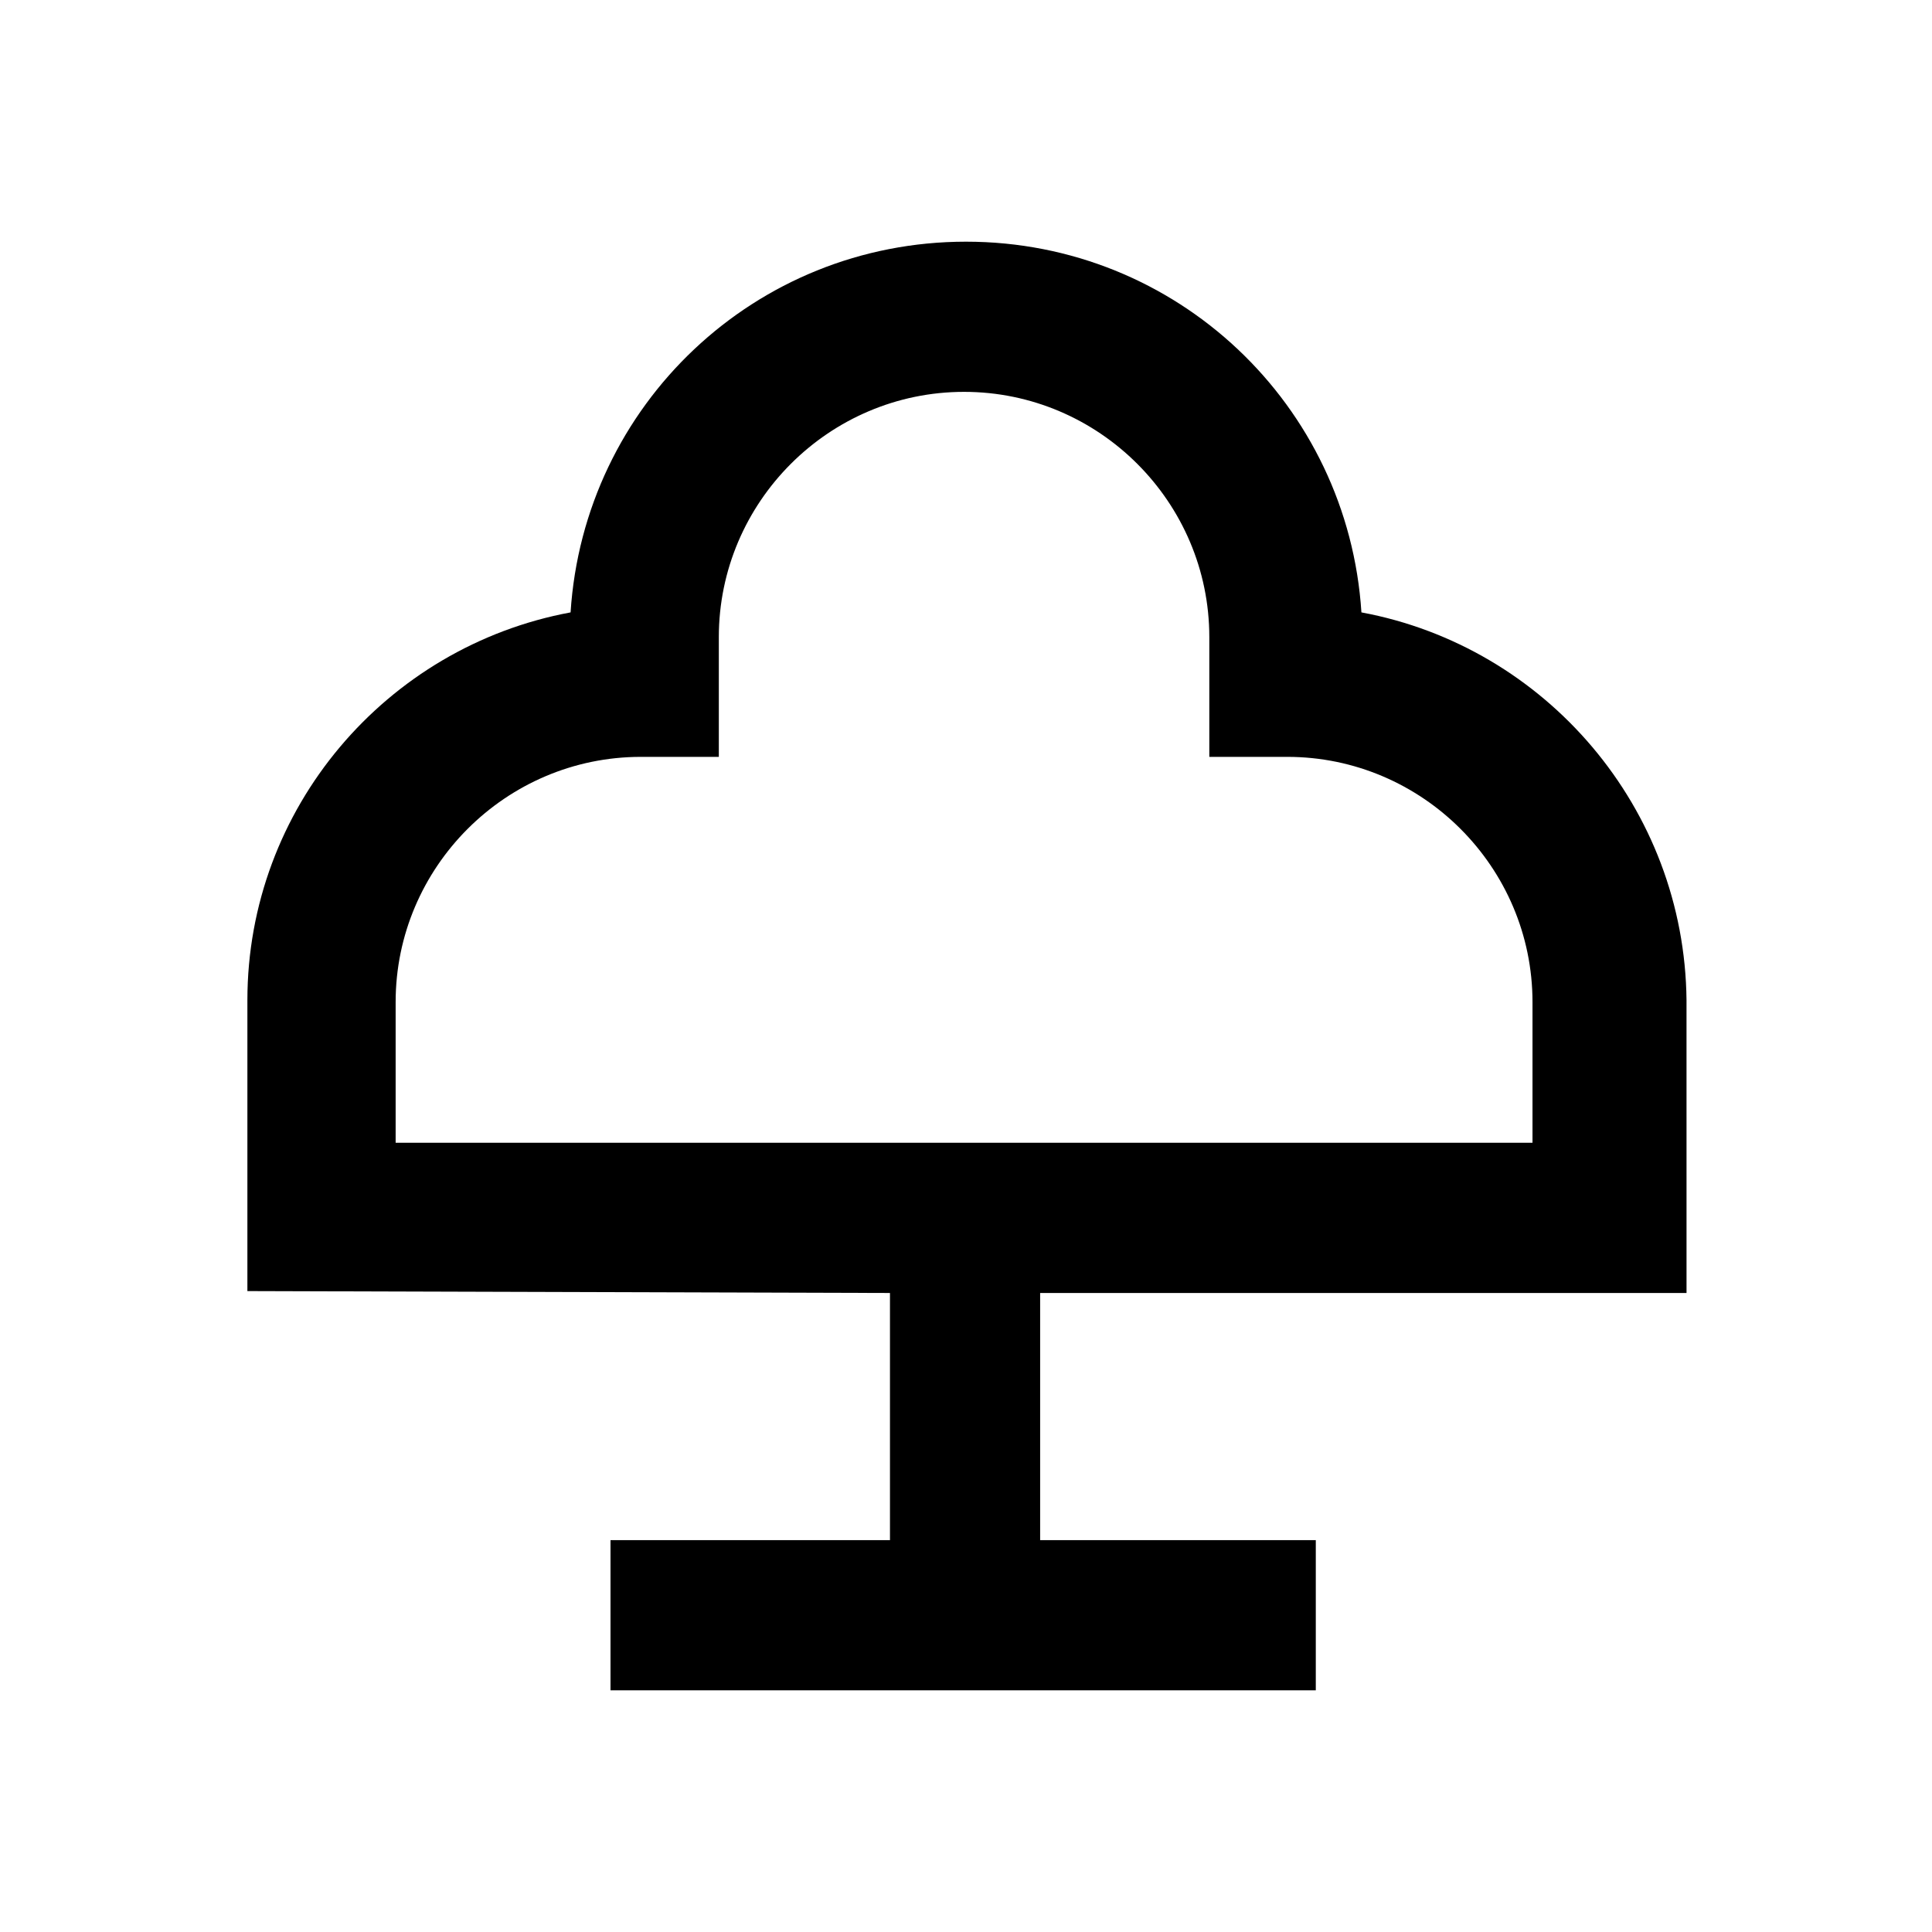
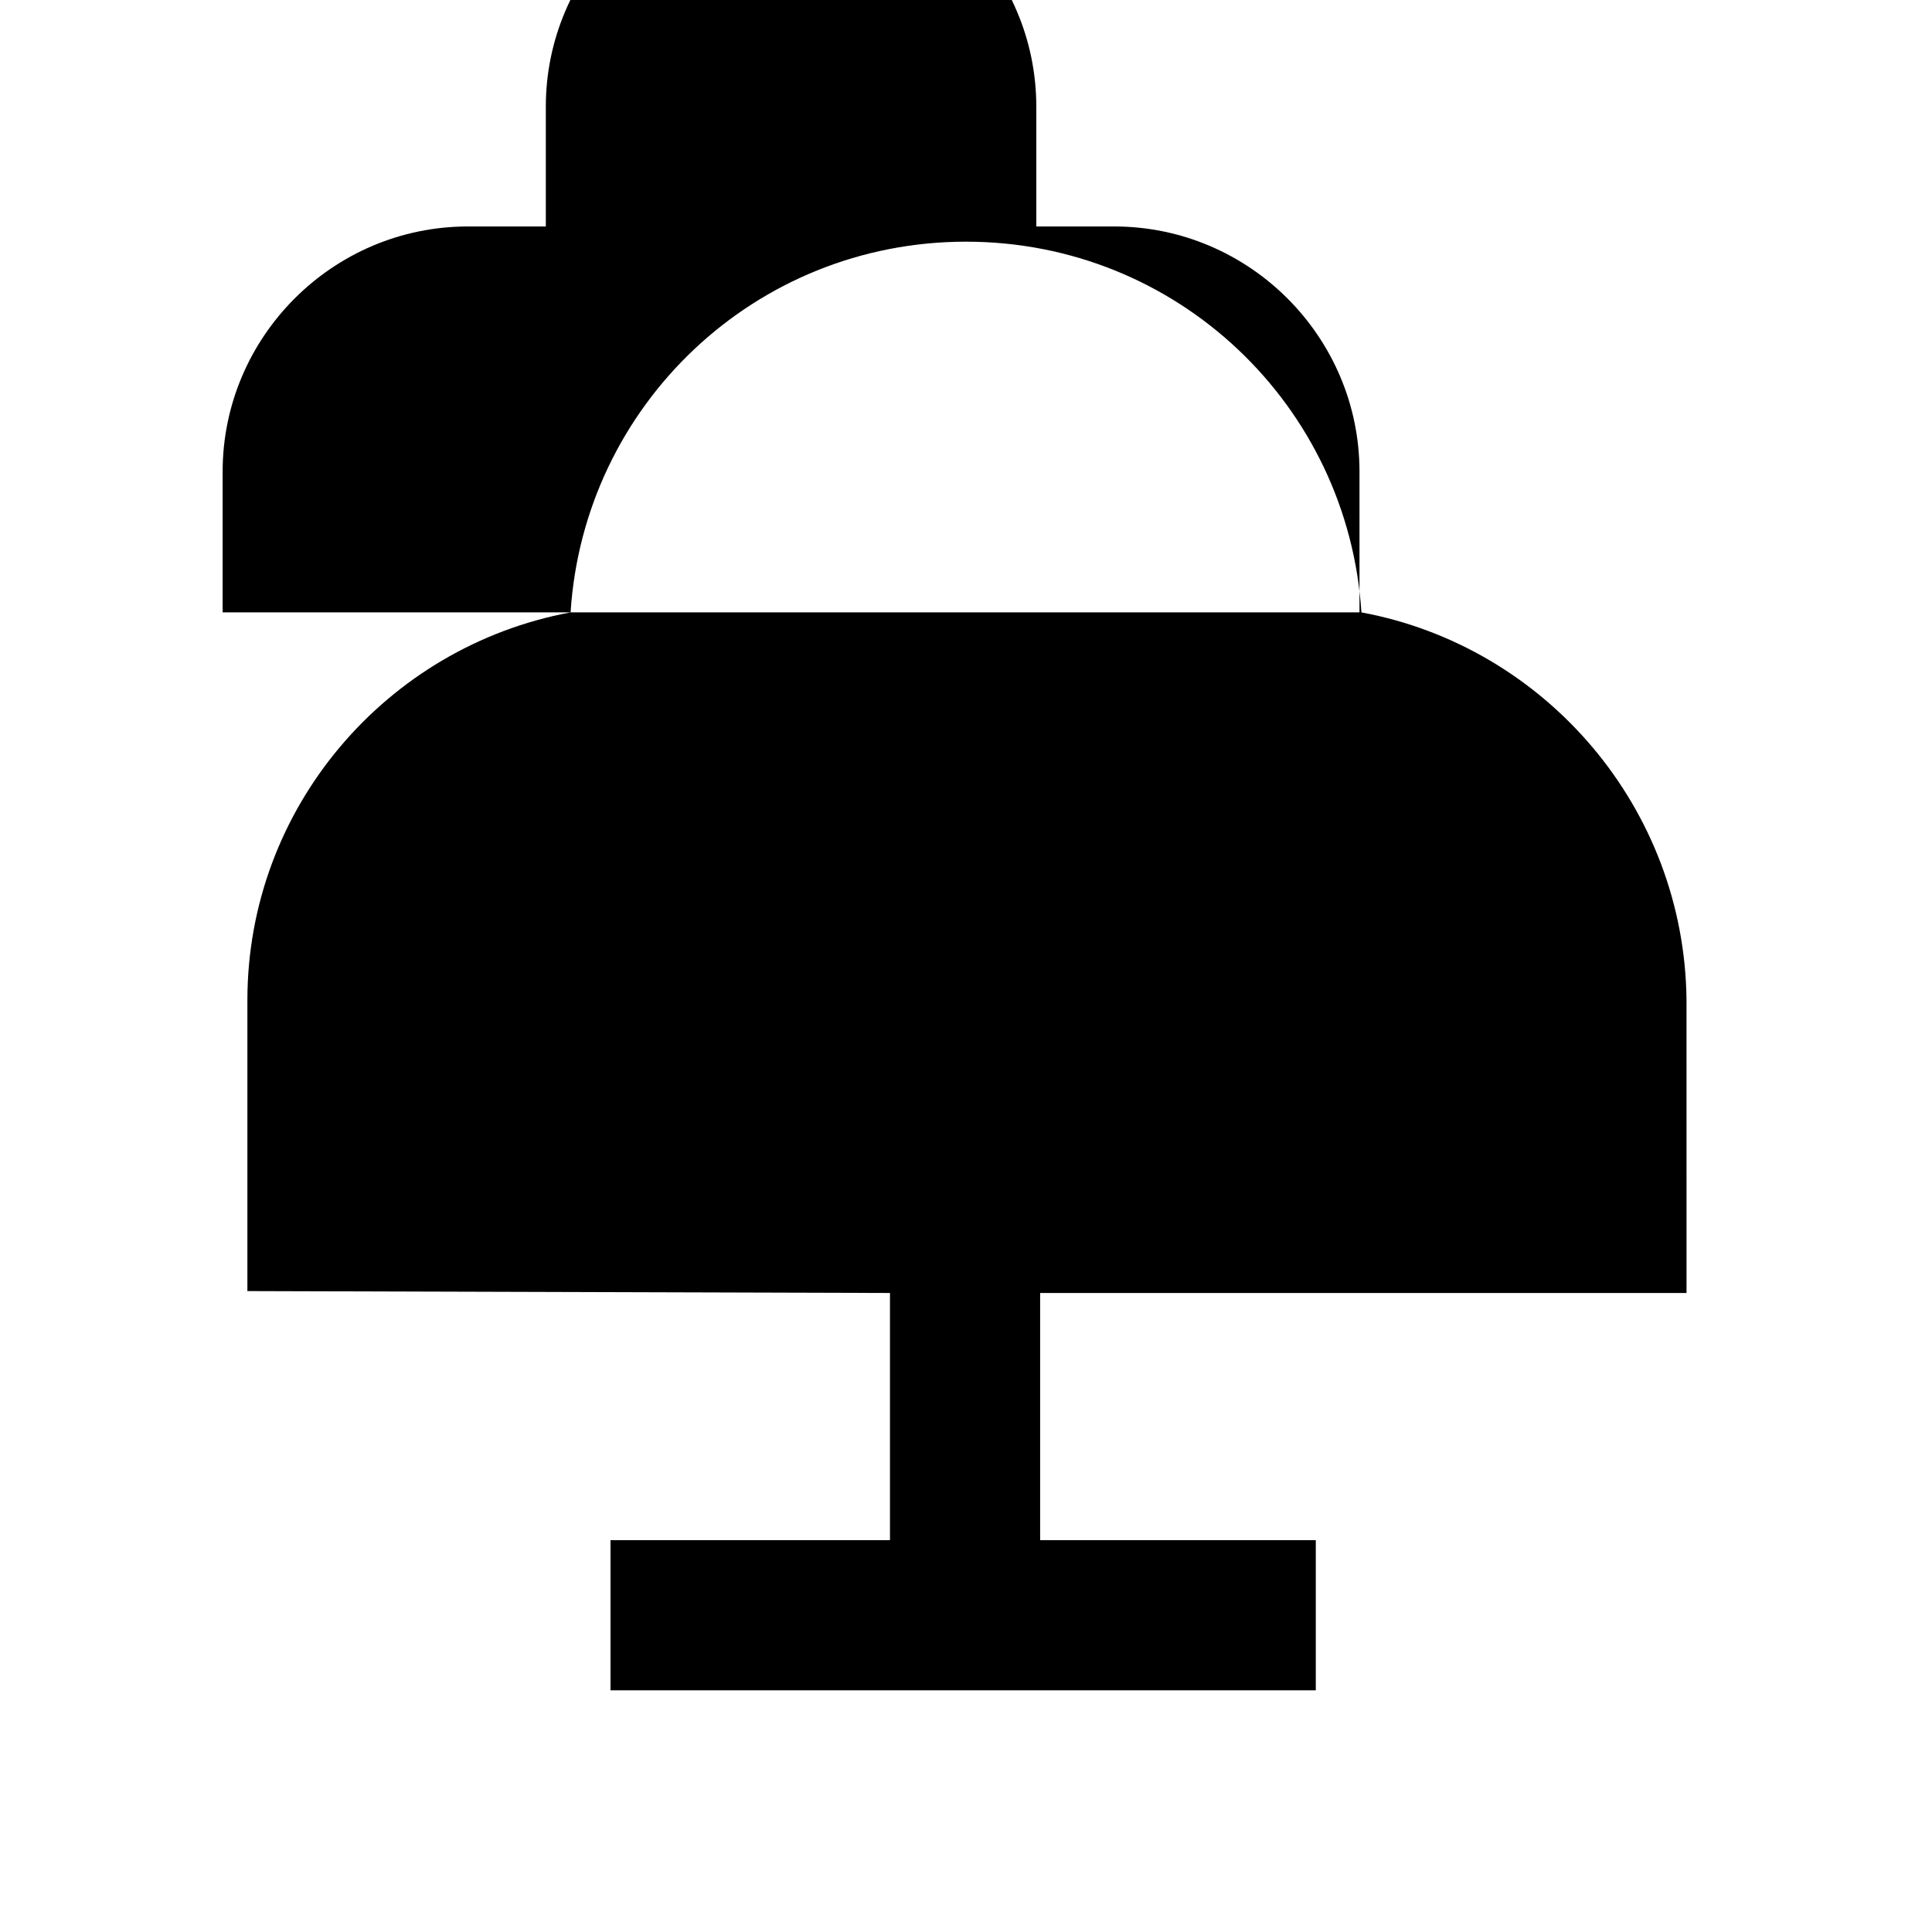
<svg xmlns="http://www.w3.org/2000/svg" fill="#000000" width="800px" height="800px" version="1.1" viewBox="144 144 512 512">
-   <path d="m504.79 306.29c-3.523-54.914-48.867-98.242-104.79-98.242s-101.27 43.328-104.79 98.242c-48.871 9.07-85.648 51.891-85.648 102.78v77.082l170.29 0.504v65.496h-74.062v39.801h186.91v-39.801h-73.051v-65.496h171.3l-0.004-77.586c-0.504-50.883-37.281-93.707-86.152-102.78zm45.848 140.56h-301.79v-37.281c0-35.77 29.223-64.992 64.992-64.992h0.504 20.152v-31.738c0-35.77 29.223-64.992 64.992-64.992 35.77 0 64.992 29.223 64.992 64.992v31.738h20.152 0.504c35.77 0 64.992 29.223 64.992 64.992v37.281z" />
+   <path d="m504.79 306.29c-3.523-54.914-48.867-98.242-104.79-98.242s-101.27 43.328-104.79 98.242c-48.871 9.07-85.648 51.891-85.648 102.78v77.082l170.29 0.504v65.496h-74.062v39.801h186.91v-39.801h-73.051v-65.496h171.3l-0.004-77.586c-0.504-50.883-37.281-93.707-86.152-102.78zh-301.79v-37.281c0-35.77 29.223-64.992 64.992-64.992h0.504 20.152v-31.738c0-35.77 29.223-64.992 64.992-64.992 35.77 0 64.992 29.223 64.992 64.992v31.738h20.152 0.504c35.77 0 64.992 29.223 64.992 64.992v37.281z" />
</svg>